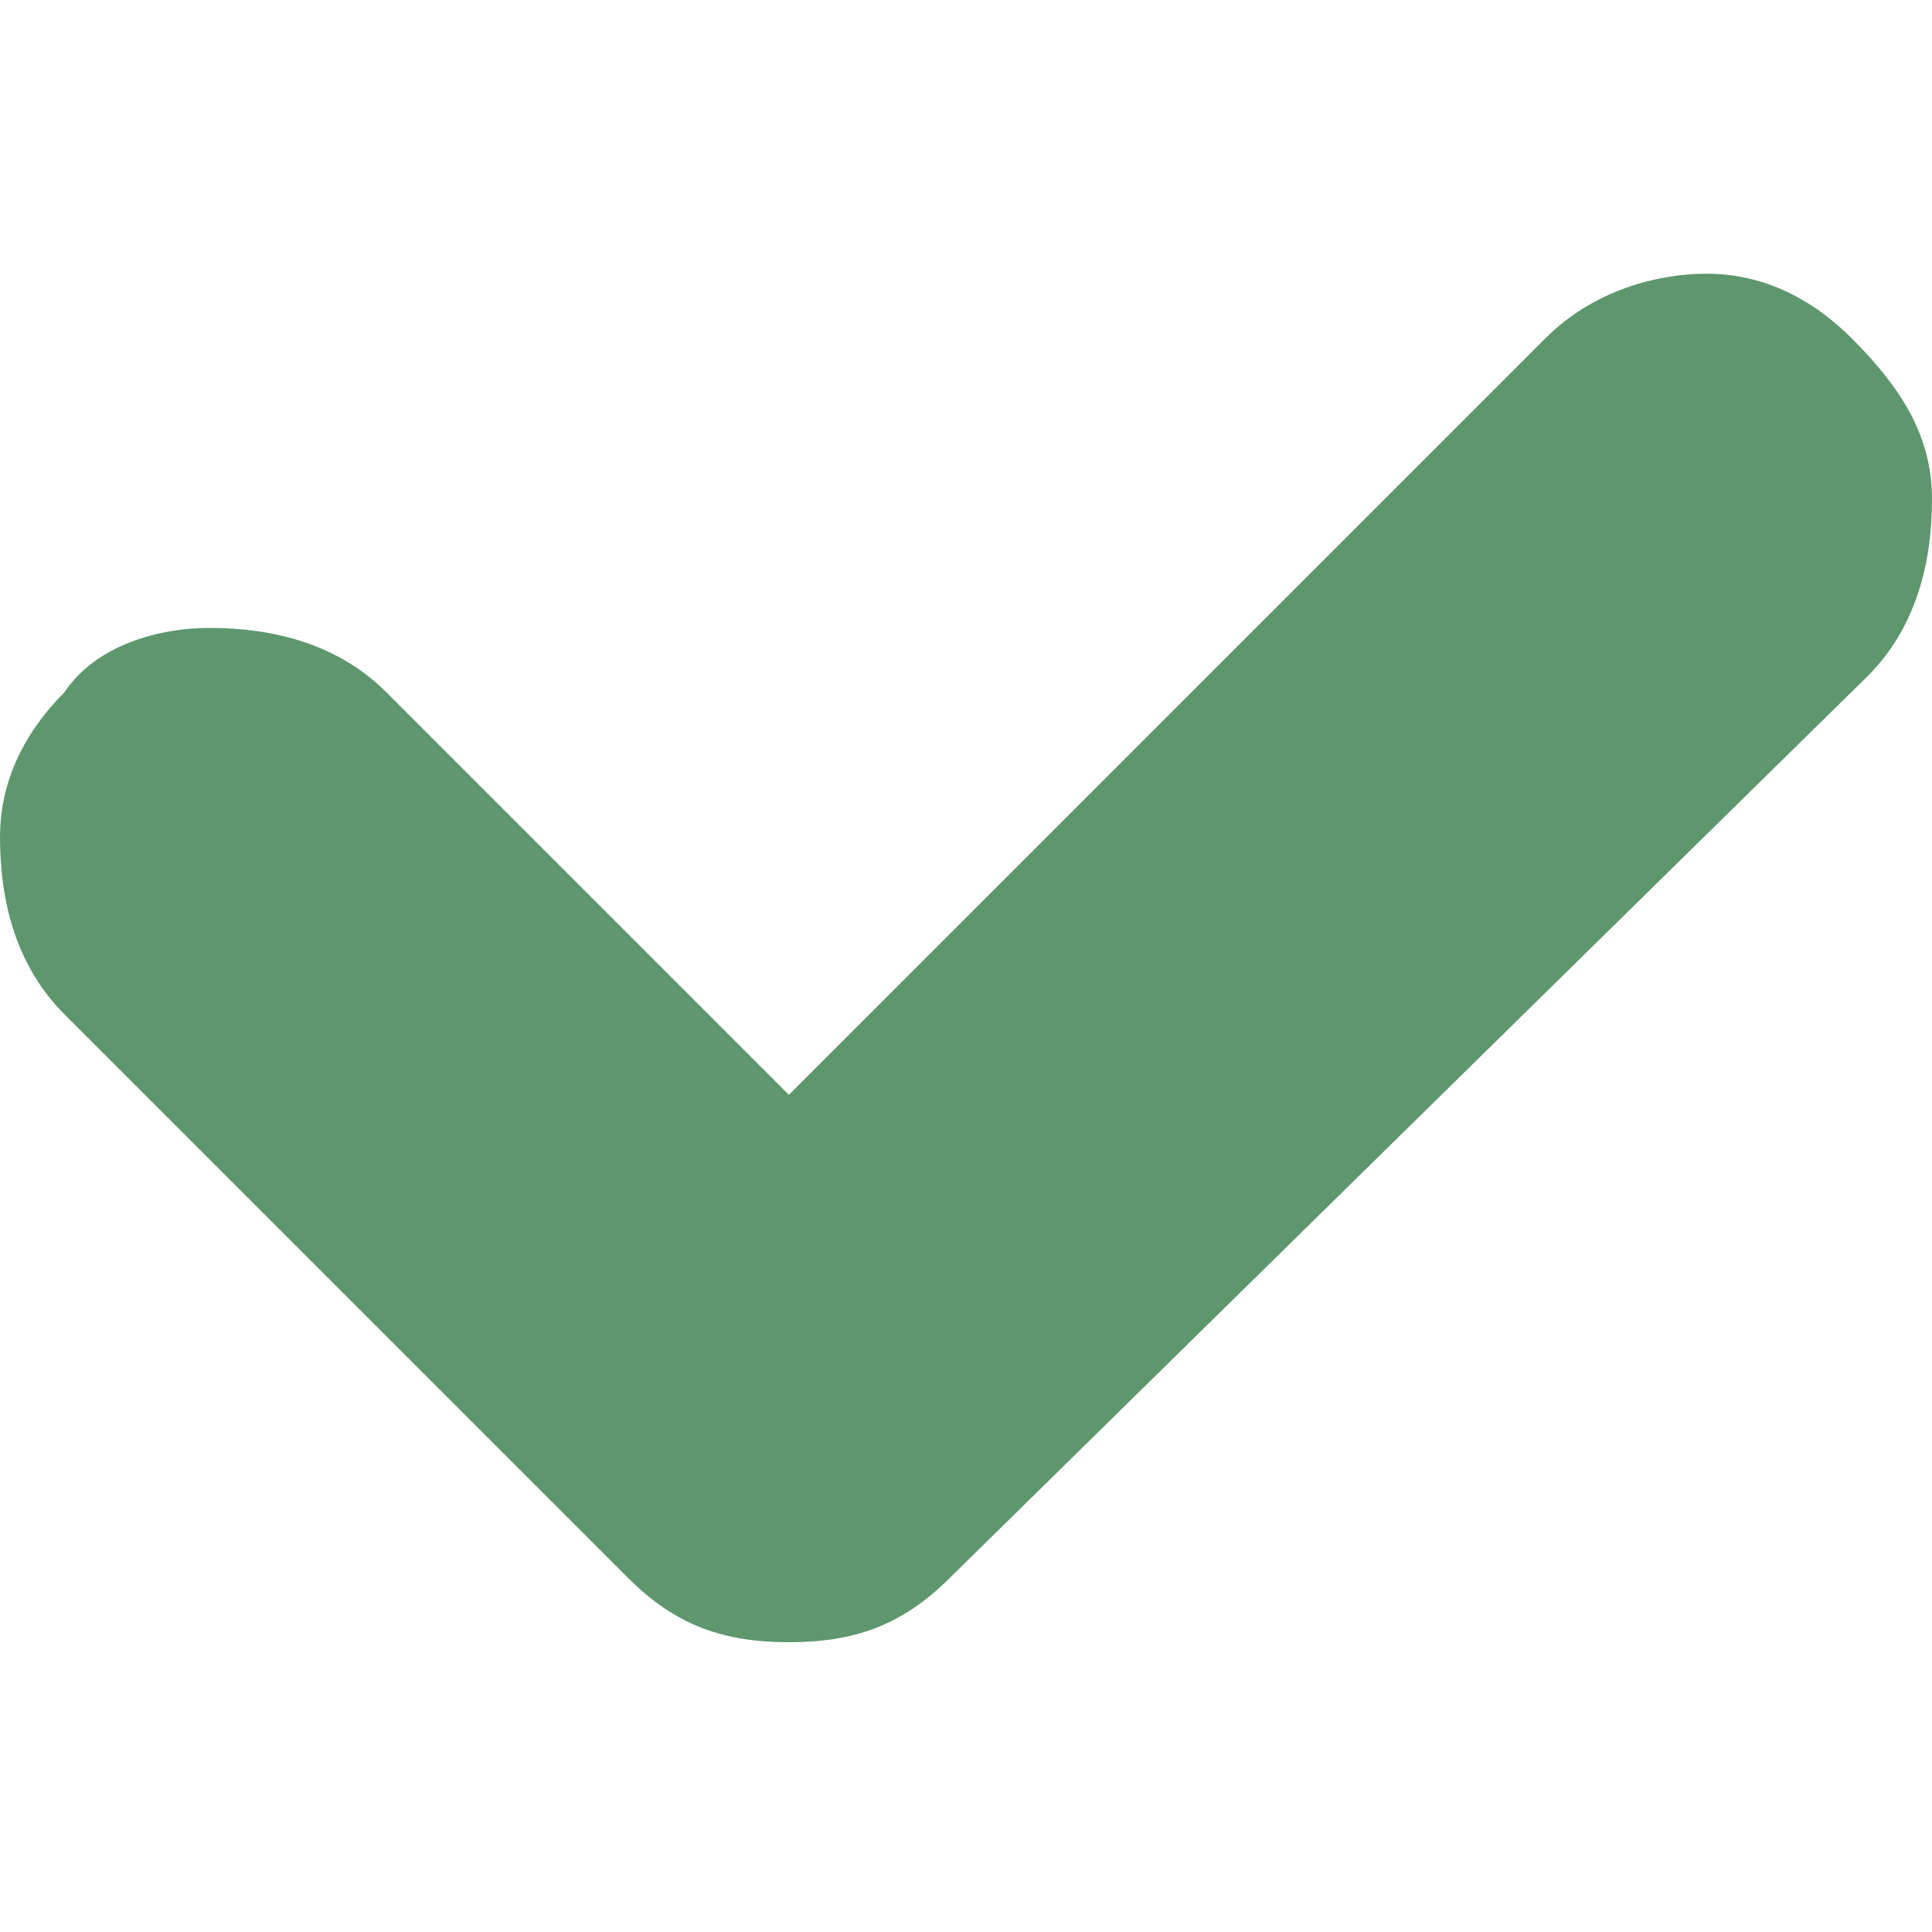
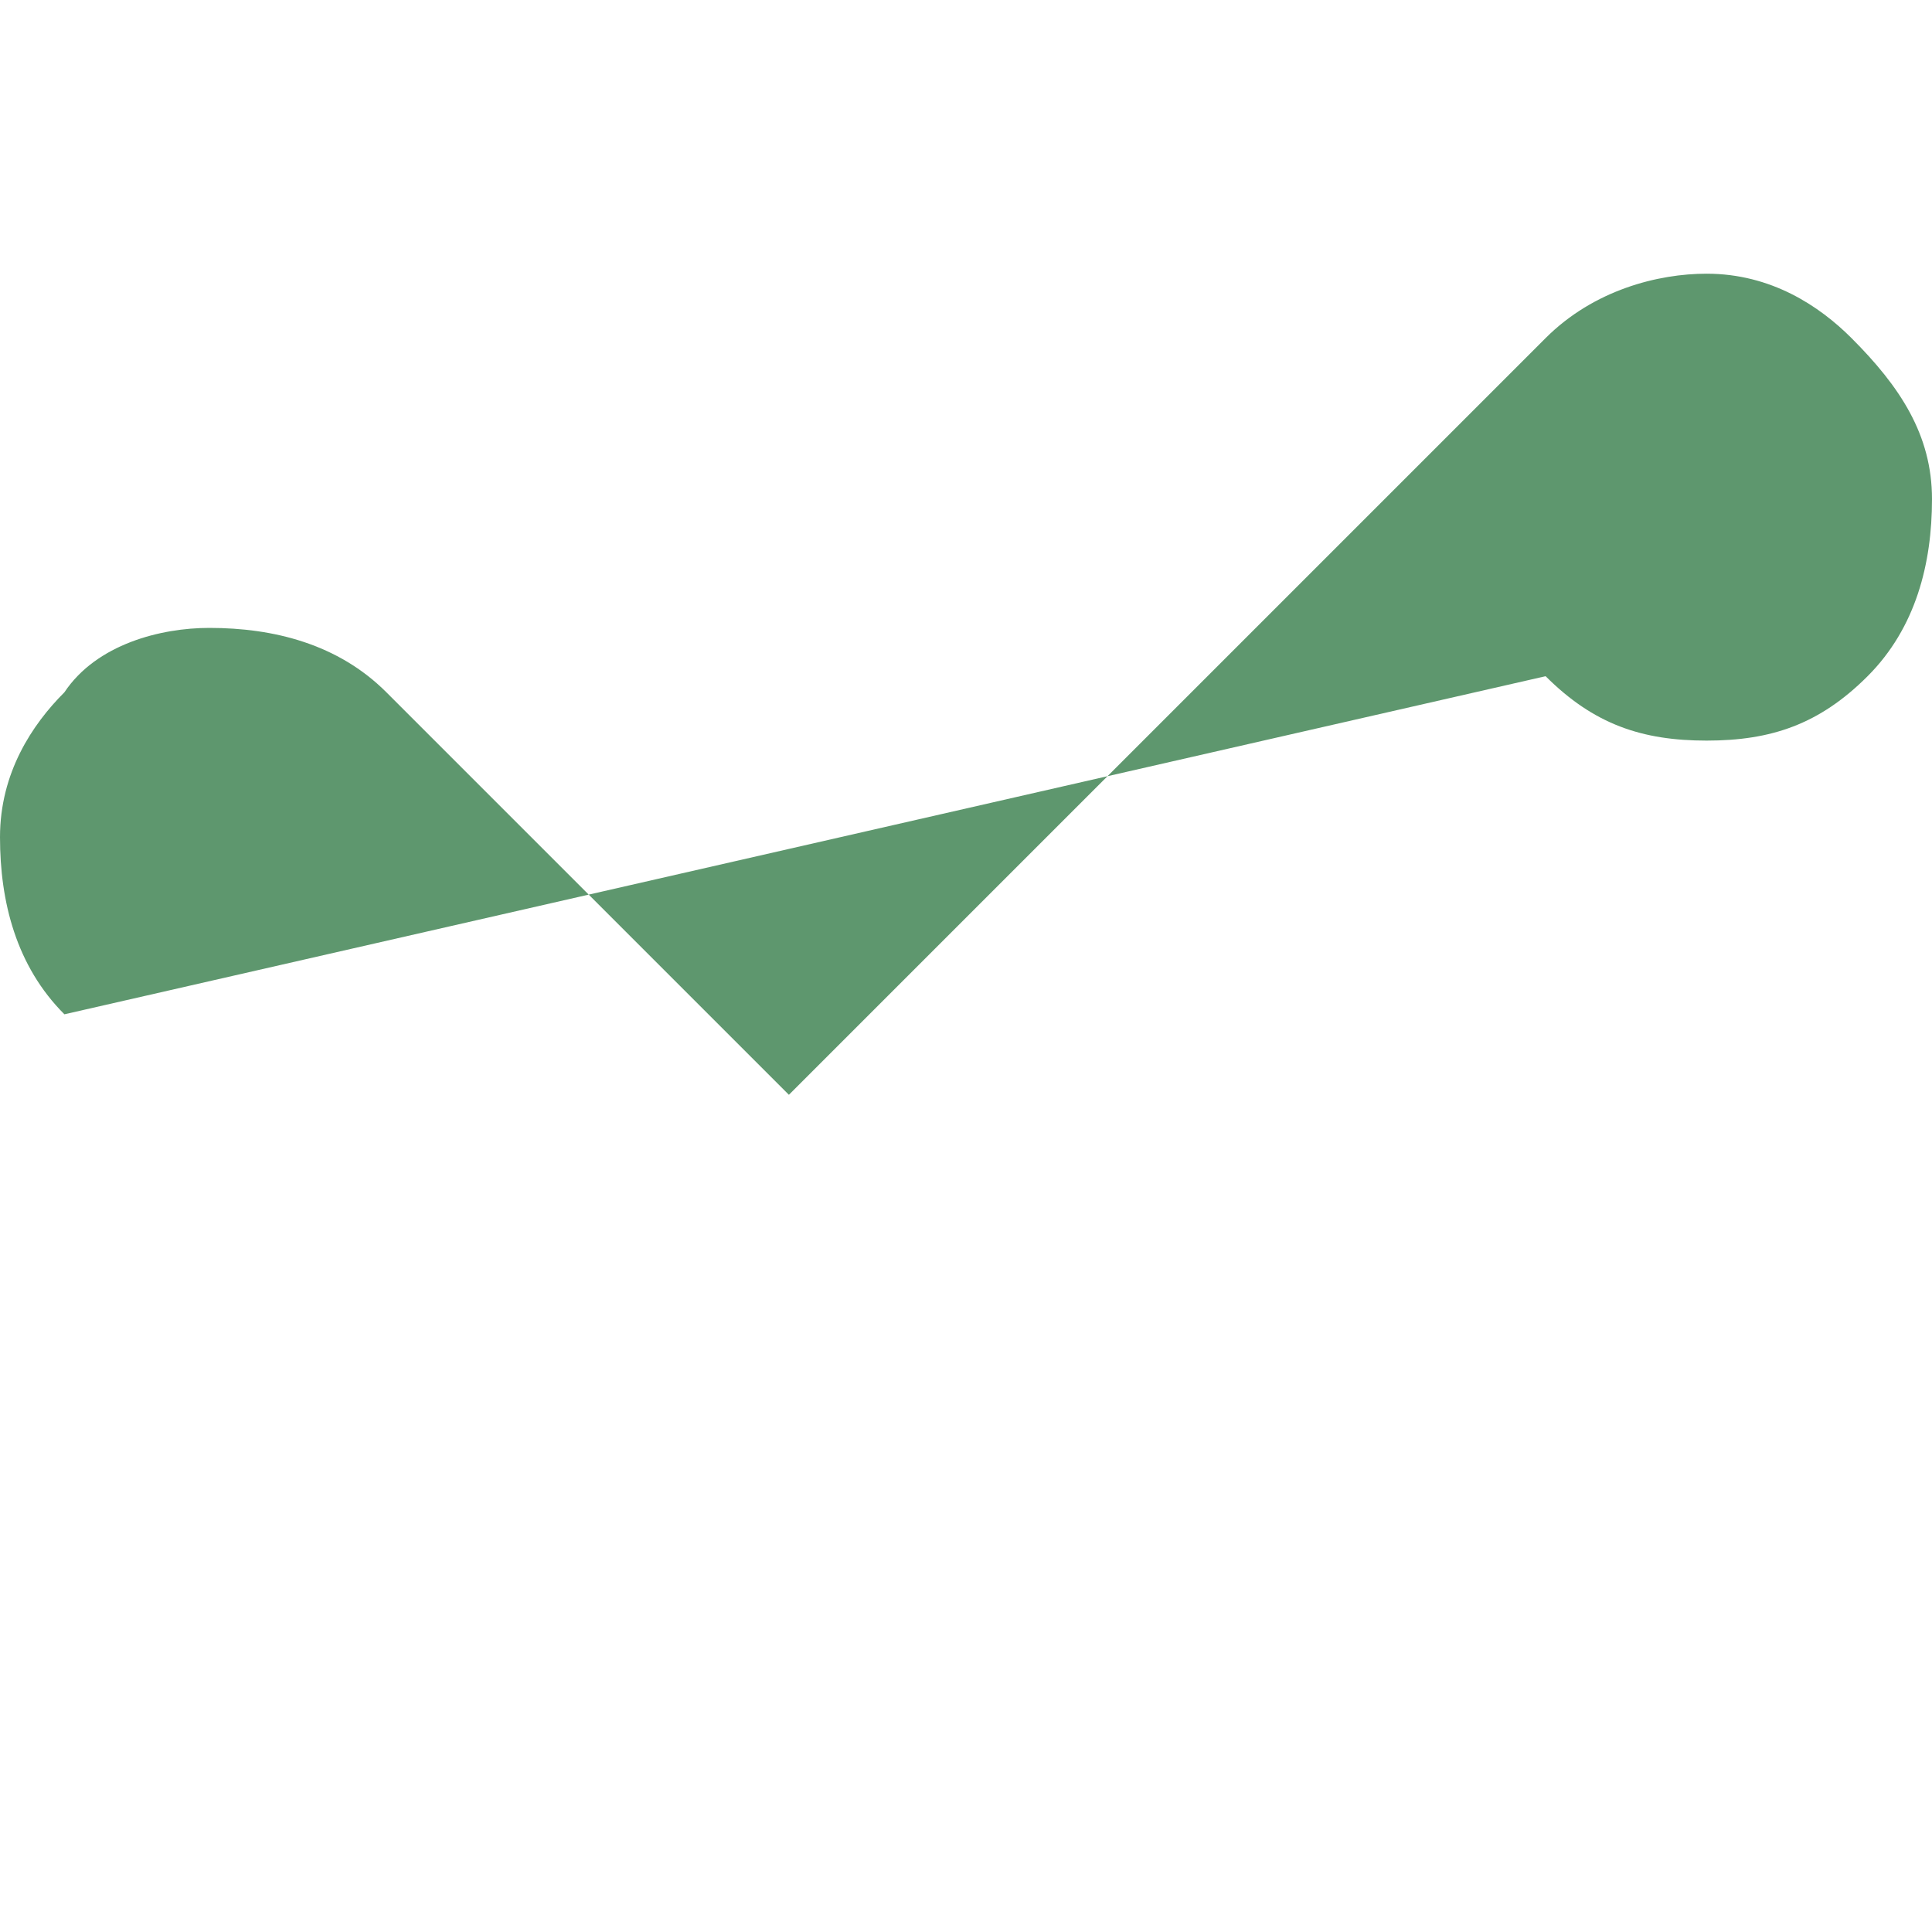
<svg xmlns="http://www.w3.org/2000/svg" version="1.1" x="0px" y="0px" width="28" height="28" viewBox="0 0 12 12" enable-background="new 0 0 12 12" xml:space="preserve">
-   <path fill="#5E976E" d="M12,3.1c0,0.4-0.1,0.8-0.4,1.1L5.9,9.8c-0.3,0.3-0.6,0.4-1,0.4c-0.4,0-0.7-0.1-1-0.4L0.4,6.3     C0.1,6,0,5.6,0,5.2c0-0.4,0.2-0.7,0.4-0.9C0.6,4,1,3.9,1.3,3.9c0.4,0,0.8,0.1,1.1,0.4l2.5,2.5l4.7-4.7c0.3-0.3,0.7-0.4,1-0.4     c0.4,0,0.7,0.2,0.9,0.4C11.8,2.4,12,2.7,12,3.1z" />
+   <path fill="#5E976E" d="M12,3.1c0,0.4-0.1,0.8-0.4,1.1c-0.3,0.3-0.6,0.4-1,0.4c-0.4,0-0.7-0.1-1-0.4L0.4,6.3     C0.1,6,0,5.6,0,5.2c0-0.4,0.2-0.7,0.4-0.9C0.6,4,1,3.9,1.3,3.9c0.4,0,0.8,0.1,1.1,0.4l2.5,2.5l4.7-4.7c0.3-0.3,0.7-0.4,1-0.4     c0.4,0,0.7,0.2,0.9,0.4C11.8,2.4,12,2.7,12,3.1z" />
</svg>